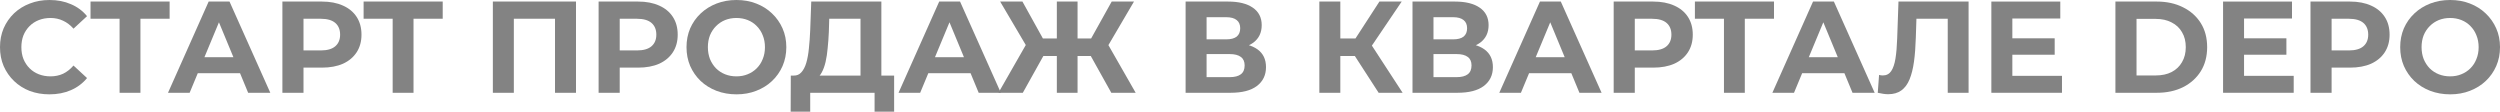
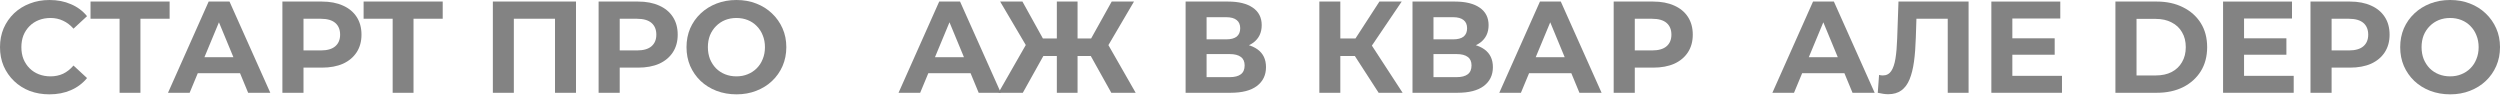
<svg xmlns="http://www.w3.org/2000/svg" viewBox="0 0 230.23 10.284" fill="none">
  <path d="M4.548 8.688C3.9 8.688 3.296 8.584 2.736 8.376C2.184 8.16 1.704 7.856 1.296 7.464C0.888 7.072 0.568 6.612 0.336 6.084C0.112 5.556 0 4.976 0 4.344C0 3.712 0.112 3.132 0.336 2.604C0.568 2.076 0.888 1.616 1.296 1.224C1.712 0.832 2.196 0.532 2.748 0.324C3.3 0.108 3.904 0 4.56 0C5.288 0 5.944 0.128 6.528 0.384C7.12 0.632 7.616 1 8.016 1.488L6.768 2.64C6.48 2.312 6.16 2.068 5.808 1.908C5.456 1.74 5.072 1.656 4.656 1.656C4.264 1.656 3.904 1.72 3.576 1.848C3.248 1.976 2.964 2.16 2.724 2.4C2.484 2.64 2.296 2.924 2.16 3.252C2.032 3.58 1.968 3.944 1.968 4.344C1.968 4.744 2.032 5.108 2.16 5.436C2.296 5.764 2.484 6.048 2.724 6.288C2.964 6.528 3.248 6.712 3.576 6.84C3.904 6.968 4.264 7.032 4.656 7.032C5.072 7.032 5.456 6.952 5.808 6.792C6.16 6.624 6.48 6.372 6.768 6.036L8.016 7.188C7.616 7.676 7.12 8.048 6.528 8.304C5.944 8.56 5.284 8.688 4.548 8.688Z" fill="#838383" />
  <path d="M11.013 8.544V1.284L11.457 1.728H8.337V0.144H15.621V1.728H12.501L12.933 1.284V8.544H11.013Z" fill="#838383" />
  <path d="M15.472 8.544L19.216 0.144H21.136L24.892 8.544H22.852L19.78 1.128H20.548L17.464 8.544H15.472ZM17.344 6.744L17.86 5.268H22.18L22.708 6.744H17.344Z" fill="#838383" />
  <path d="M26.006 8.544V0.144H29.642C30.394 0.144 31.042 0.268 31.586 0.516C32.13 0.756 32.55 1.104 32.846 1.56C33.142 2.016 33.29 2.56 33.29 3.192C33.29 3.816 33.142 4.356 32.846 4.812C32.55 5.268 32.13 5.62 31.586 5.868C31.042 6.108 30.394 6.228 29.642 6.228H27.086L27.95 5.352V8.544H26.006ZM27.95 5.568L27.086 4.644H29.534C30.134 4.644 30.582 4.516 30.878 4.26C31.174 4.004 31.322 3.648 31.322 3.192C31.322 2.728 31.174 2.368 30.878 2.112C30.582 1.856 30.134 1.728 29.534 1.728H27.086L27.95 0.804V5.568Z" fill="#838383" />
  <path d="M36.161 8.544V1.284L36.605 1.728H33.485V0.144H40.77V1.728H37.65L38.082 1.284V8.544H36.161Z" fill="#838383" />
  <path d="M45.388 8.544V0.144H53.045V8.544H51.112V1.284L51.556 1.728H46.877L47.32 1.284V8.544H45.388Z" fill="#838383" />
  <path d="M55.127 8.544V0.144H58.763C59.515 0.144 60.163 0.268 60.707 0.516C61.251 0.756 61.671 1.104 61.967 1.56C62.263 2.016 62.411 2.56 62.411 3.192C62.411 3.816 62.263 4.356 61.967 4.812C61.671 5.268 61.251 5.62 60.707 5.868C60.163 6.108 59.515 6.228 58.763 6.228H56.207L57.071 5.352V8.544H55.127ZM57.071 5.568L56.207 4.644H58.655C59.255 4.644 59.703 4.516 59.999 4.26C60.295 4.004 60.443 3.648 60.443 3.192C60.443 2.728 60.295 2.368 59.999 2.112C59.703 1.856 59.255 1.728 58.655 1.728H56.207L57.071 0.804V5.568Z" fill="#838383" />
  <path d="M67.83 8.688C67.166 8.688 66.55 8.58 65.982 8.364C65.422 8.148 64.934 7.844 64.518 7.452C64.11 7.06 63.79 6.6 63.558 6.072C63.334 5.544 63.222 4.968 63.222 4.344C63.222 3.72 63.334 3.144 63.558 2.616C63.79 2.088 64.114 1.628 64.53 1.236C64.946 0.844 65.434 0.54 65.994 0.324C66.554 0.108 67.162 0 67.818 0C68.482 0 69.09 0.108 69.642 0.324C70.202 0.54 70.687 0.844 71.094 1.236C71.51 1.628 71.834 2.088 72.066 2.616C72.298 3.136 72.414 3.712 72.414 4.344C72.414 4.968 72.298 5.548 72.066 6.084C71.834 6.612 71.51 7.072 71.094 7.464C70.687 7.848 70.202 8.148 69.642 8.364C69.09 8.58 68.486 8.688 67.83 8.688ZM67.818 7.032C68.194 7.032 68.538 6.968 68.85 6.84C69.17 6.712 69.45 6.528 69.69 6.288C69.93 6.048 70.114 5.764 70.242 5.436C70.378 5.108 70.446 4.744 70.446 4.344C70.446 3.944 70.378 3.58 70.242 3.252C70.114 2.924 69.93 2.64 69.69 2.4C69.458 2.16 69.182 1.976 68.862 1.848C68.542 1.72 68.194 1.656 67.818 1.656C67.442 1.656 67.094 1.72 66.774 1.848C66.462 1.976 66.186 2.16 65.946 2.4C65.706 2.64 65.518 2.924 65.382 3.252C65.254 3.58 65.19 3.944 65.19 4.344C65.19 4.736 65.254 5.1 65.382 5.436C65.518 5.764 65.702 6.048 65.934 6.288C66.174 6.528 66.454 6.712 66.774 6.84C67.094 6.968 67.442 7.032 67.818 7.032Z" fill="#838383" />
-   <path d="M79.246 7.68V1.728H76.366L76.33 2.952C76.306 3.472 76.27 3.964 76.222 4.428C76.182 4.892 76.118 5.316 76.03 5.7C75.942 6.076 75.826 6.396 75.682 6.66C75.546 6.924 75.374 7.112 75.166 7.224L73.09 6.96C73.378 6.968 73.614 6.868 73.797 6.66C73.989 6.452 74.141 6.16 74.253 5.784C74.365 5.4 74.446 4.952 74.494 4.44C74.55 3.928 74.59 3.372 74.614 2.772L74.71 0.144H81.166V7.68H79.246ZM72.814 10.284L72.826 6.96H82.342V10.284H80.542V8.544H74.614V10.284H72.814Z" fill="#838383" />
  <path d="M82.749 8.544L86.493 0.144H88.413L92.169 8.544H90.129L87.057 1.128H87.825L84.741 8.544H82.749ZM84.621 6.744L85.137 5.268H89.457L89.985 6.744H84.621Z" fill="#838383" />
  <path d="M102.342 8.544L100.086 4.5L101.73 3.552L104.586 8.544H102.342ZM98.658 5.16V3.54H101.274V5.16H98.658ZM101.838 4.56L100.038 4.344L102.378 0.144H104.43L101.838 4.56ZM94.194 8.544H91.95L94.806 3.552L96.45 4.5L94.194 8.544ZM99.234 8.544H97.326V0.144H99.234V8.544ZM97.89 5.16H95.262V3.54H97.89V5.16ZM94.71 4.56L92.106 0.144H94.158L96.486 4.344L94.71 4.56Z" fill="#838383" />
  <path d="M109.185 8.544V0.144H113.097C114.073 0.144 114.833 0.332 115.377 0.708C115.921 1.084 116.193 1.62 116.193 2.316C116.193 3.004 115.937 3.54 115.425 3.924C114.913 4.3 114.233 4.488 113.385 4.488L113.613 3.984C114.557 3.984 115.289 4.172 115.809 4.548C116.329 4.924 116.589 5.468 116.589 6.18C116.589 6.916 116.309 7.496 115.749 7.92C115.197 8.336 114.389 8.544 113.325 8.544H109.185ZM111.117 7.104H113.253C113.701 7.104 114.041 7.016 114.273 6.84C114.505 6.664 114.621 6.392 114.621 6.024C114.621 5.672 114.505 5.412 114.273 5.244C114.041 5.068 113.701 4.98 113.253 4.98H111.117V7.104ZM111.117 3.624H112.929C113.353 3.624 113.673 3.54 113.889 3.372C114.105 3.196 114.213 2.94 114.213 2.604C114.213 2.268 114.105 2.016 113.889 1.848C113.673 1.672 113.353 1.584 112.929 1.584H111.117V3.624Z" fill="#838383" />
  <path d="M126.961 8.544L124.345 4.5L125.917 3.552L129.169 8.544H126.961ZM121.501 8.544V0.144H123.433V8.544H121.501ZM122.869 5.16V3.54H125.797V5.16H122.869ZM126.097 4.56L124.309 4.344L127.033 0.144H129.085L126.097 4.56Z" fill="#838383" />
  <path d="M130.08 8.544V0.144H133.992C134.968 0.144 135.728 0.332 136.272 0.708C136.816 1.084 137.088 1.62 137.088 2.316C137.088 3.004 136.832 3.54 136.32 3.924C135.808 4.3 135.128 4.488 134.28 4.488L134.508 3.984C135.452 3.984 136.184 4.172 136.704 4.548C137.224 4.924 137.484 5.468 137.484 6.18C137.484 6.916 137.204 7.496 136.644 7.92C136.092 8.336 135.284 8.544 134.22 8.544H130.08ZM132.012 7.104H134.148C134.596 7.104 134.936 7.016 135.168 6.84C135.4 6.664 135.516 6.392 135.516 6.024C135.516 5.672 135.4 5.412 135.168 5.244C134.936 5.068 134.596 4.98 134.148 4.98H132.012V7.104ZM132.012 3.624H133.824C134.248 3.624 134.568 3.54 134.784 3.372C135 3.196 135.108 2.94 135.108 2.604C135.108 2.268 135 2.016 134.784 1.848C134.568 1.672 134.248 1.584 133.824 1.584H132.012V3.624Z" fill="#838383" />
  <path d="M138.073 8.544L141.817 0.144H143.737L147.493 8.544H145.453L142.381 1.128H143.149L140.065 8.544H138.073ZM139.945 6.744L140.461 5.268H144.781L145.309 6.744H139.945Z" fill="#838383" />
  <path d="M148.607 8.544V0.144H152.243C152.995 0.144 153.643 0.268 154.187 0.516C154.731 0.756 155.151 1.104 155.447 1.56C155.743 2.016 155.891 2.56 155.891 3.192C155.891 3.816 155.743 4.356 155.447 4.812C155.151 5.268 154.731 5.62 154.187 5.868C153.643 6.108 152.995 6.228 152.243 6.228H149.687L150.551 5.352V8.544H148.607ZM150.551 5.568L149.687 4.644H152.135C152.735 4.644 153.183 4.516 153.479 4.26C153.775 4.004 153.923 3.648 153.923 3.192C153.923 2.728 153.775 2.368 153.479 2.112C153.183 1.856 152.735 1.728 152.135 1.728H149.687L150.551 0.804V5.568Z" fill="#838383" />
-   <path d="M158.763 8.544V1.284L159.207 1.728H156.087V0.144H163.371V1.728H160.251L160.683 1.284V8.544H158.763Z" fill="#838383" />
  <path d="M163.222 8.544L166.966 0.144H168.886L172.642 8.544H170.602L167.53 1.128H168.298L165.214 8.544H163.222ZM165.094 6.744L165.61 5.268H169.93L170.458 6.744H165.094Z" fill="#838383" />
  <path d="M173.886 8.676C173.743 8.676 173.591 8.664 173.431 8.64C173.279 8.616 173.111 8.584 172.927 8.544L173.047 6.9C173.159 6.932 173.275 6.948 173.395 6.948C173.723 6.948 173.978 6.816 174.162 6.552C174.346 6.28 174.478 5.892 174.558 5.388C174.639 4.884 174.691 4.272 174.715 3.552L174.835 0.144H181.291V8.544H179.371V1.284L179.814 1.728H176.107L176.503 1.26L176.431 3.48C176.407 4.304 176.351 5.036 176.263 5.676C176.175 6.316 176.039 6.86 175.855 7.308C175.671 7.756 175.419 8.096 175.099 8.328C174.779 8.56 174.374 8.676 173.886 8.676Z" fill="#838383" />
  <path d="M185.177 3.528H189.22V5.04H185.177V3.528ZM185.321 6.984H189.892V8.544H183.388V0.144H189.736V1.704H185.321V6.984Z" fill="#838383" />
  <path d="M194.813 8.544V0.144H198.629C199.541 0.144 200.345 0.32 201.041 0.672C201.737 1.016 202.281 1.5 202.673 2.124C203.065 2.748 203.261 3.488 203.261 4.344C203.261 5.192 203.065 5.932 202.673 6.564C202.281 7.188 201.737 7.676 201.041 8.028C200.345 8.372 199.541 8.544 198.629 8.544H194.813ZM196.757 6.948H198.533C199.093 6.948 199.577 6.844 199.985 6.636C200.401 6.42 200.721 6.116 200.945 5.724C201.177 5.332 201.293 4.872 201.293 4.344C201.293 3.808 201.177 3.348 200.945 2.964C200.721 2.572 200.401 2.272 199.985 2.064C199.577 1.848 199.093 1.74 198.533 1.74H196.757V6.948Z" fill="#838383" />
  <path d="M206.515 3.528H210.559V5.04H206.515V3.528ZM206.659 6.984H211.231V8.544H204.727V0.144H211.075V1.704H206.659V6.984Z" fill="#838383" />
  <path d="M212.778 8.544V0.144H216.414C217.166 0.144 217.814 0.268 218.358 0.516C218.902 0.756 219.322 1.104 219.618 1.56C219.914 2.016 220.062 2.56 220.062 3.192C220.062 3.816 219.914 4.356 219.618 4.812C219.322 5.268 218.902 5.62 218.358 5.868C217.814 6.108 217.166 6.228 216.414 6.228H213.858L214.722 5.352V8.544H212.778ZM214.722 5.568L213.858 4.644H216.306C216.906 4.644 217.354 4.516 217.65 4.26C217.946 4.004 218.094 3.648 218.094 3.192C218.094 2.728 217.946 2.368 217.65 2.112C217.354 1.856 216.906 1.728 216.306 1.728H213.858L214.722 0.804V5.568Z" fill="#838383" />
  <path d="M225.647 8.688C224.983 8.688 224.367 8.58 223.799 8.364C223.239 8.148 222.751 7.844 222.335 7.452C221.927 7.06 221.607 6.6 221.375 6.072C221.151 5.544 221.039 4.968 221.039 4.344C221.039 3.72 221.151 3.144 221.375 2.616C221.607 2.088 221.931 1.628 222.347 1.236C222.763 0.844 223.251 0.54 223.811 0.324C224.371 0.108 224.979 0 225.635 0C226.299 0 226.907 0.108 227.459 0.324C228.019 0.54 228.503 0.844 228.911 1.236C229.327 1.628 229.651 2.088 229.883 2.616C230.115 3.136 230.231 3.712 230.231 4.344C230.231 4.968 230.115 5.548 229.883 6.084C229.651 6.612 229.327 7.072 228.911 7.464C228.503 7.848 228.019 8.148 227.459 8.364C226.907 8.58 226.303 8.688 225.647 8.688ZM225.635 7.032C226.011 7.032 226.355 6.968 226.667 6.84C226.987 6.712 227.267 6.528 227.507 6.288C227.747 6.048 227.931 5.764 228.059 5.436C228.195 5.108 228.263 4.744 228.263 4.344C228.263 3.944 228.195 3.58 228.059 3.252C227.931 2.924 227.747 2.64 227.507 2.4C227.275 2.16 226.999 1.976 226.679 1.848C226.359 1.72 226.011 1.656 225.635 1.656C225.259 1.656 224.911 1.72 224.591 1.848C224.279 1.976 224.003 2.16 223.763 2.4C223.523 2.64 223.335 2.924 223.199 3.252C223.071 3.58 223.007 3.944 223.007 4.344C223.007 4.736 223.071 5.1 223.199 5.436C223.335 5.764 223.519 6.048 223.751 6.288C223.991 6.528 224.271 6.712 224.591 6.84C224.911 6.968 225.259 7.032 225.635 7.032Z" fill="#838383" />
</svg>